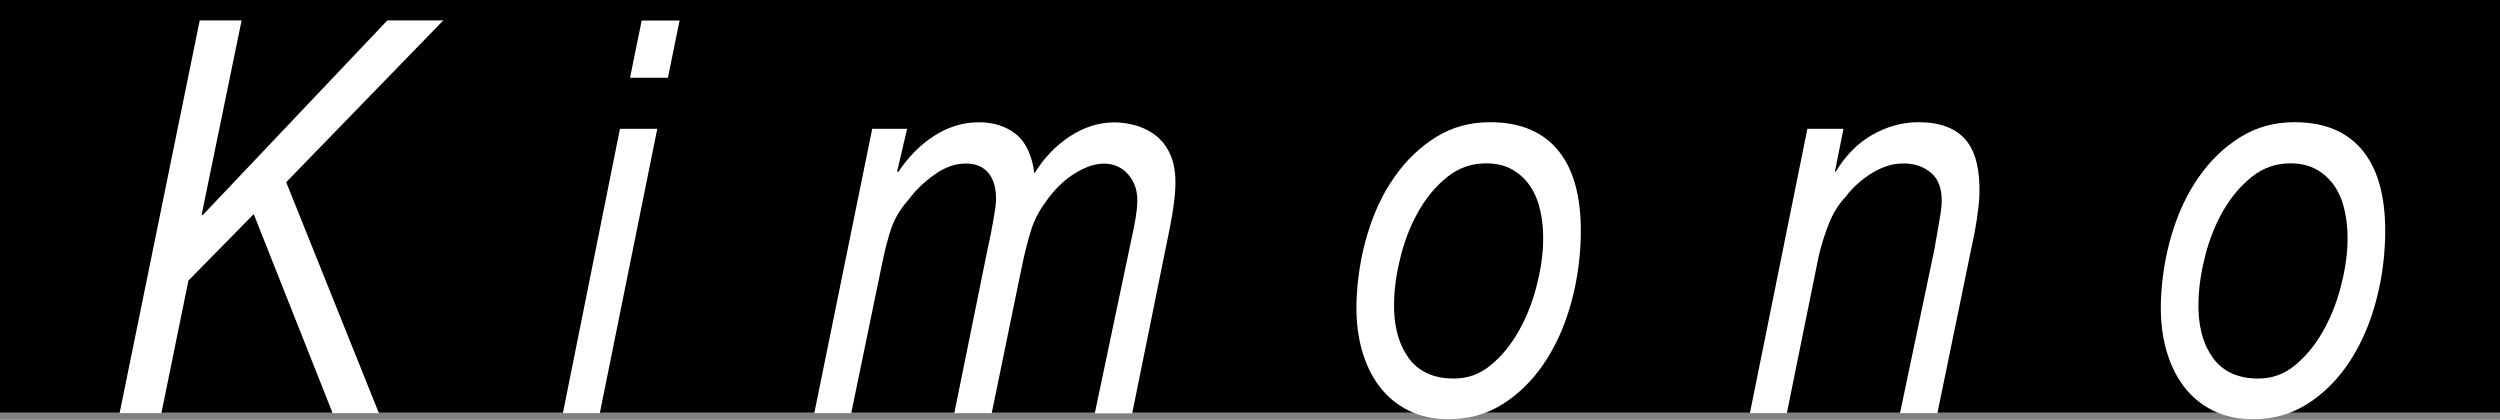
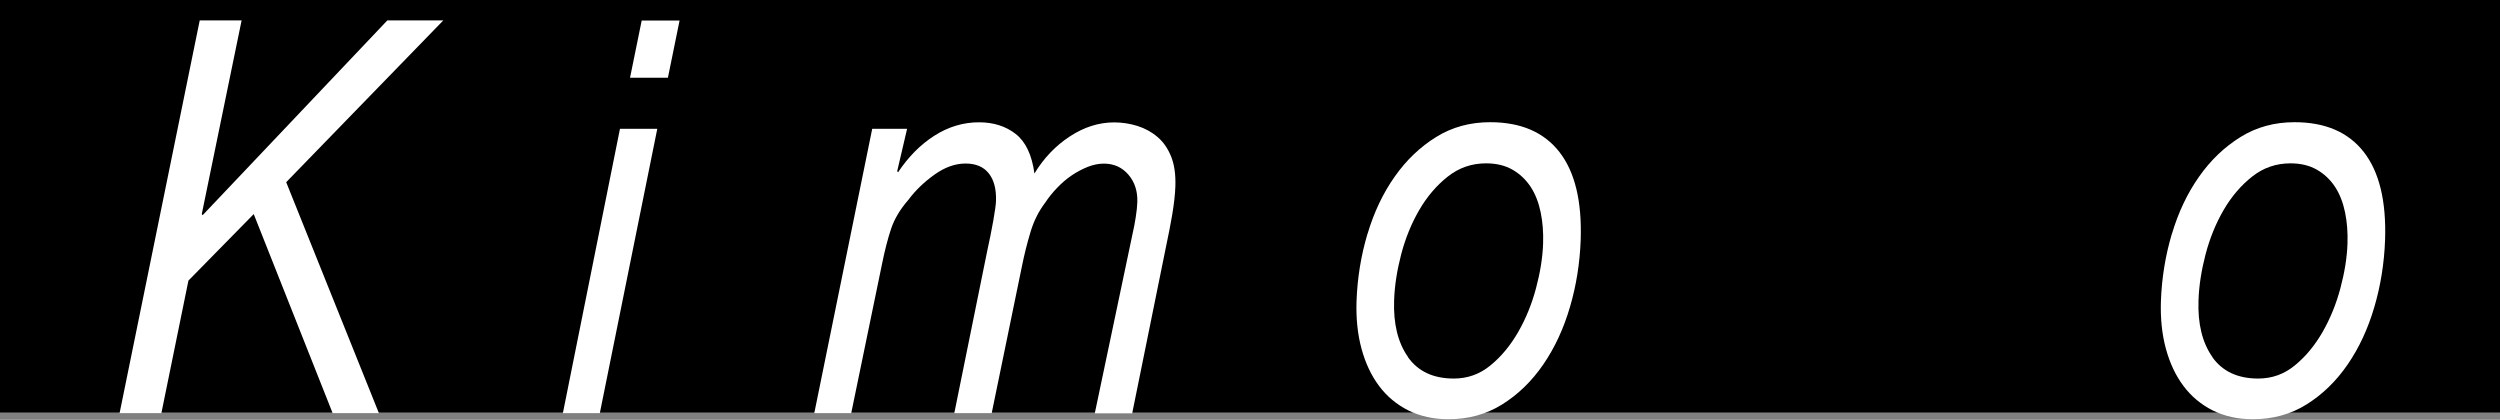
<svg xmlns="http://www.w3.org/2000/svg" id="_レイヤー_1" data-name="レイヤー 1" viewBox="0 0 268 45">
  <rect x="0" y="0" width="268" height="45" fill="#808080" stroke="none" />
  <defs>
    <style>
      .cls-1, .cls-2 {
        stroke-width: 0px;
      }

      .cls-2 {
        fill: #fff;
      }
    </style>
  </defs>
  <rect class="cls-1" width="268" height="44.22" />
  <g>
    <path class="cls-2" d="m25.9,2.19l-4.27,20.76.09.12L41.52,2.19h6l-16.84,17.34,9.94,24.76h-4.96l-8.46-21.34-7,7.13-2.9,14.21h-4.48L21.41,2.19h4.48Z" />
    <path class="cls-2" d="m70.46,13.81l-6.16,30.48h-3.96l6.12-30.48h4.01Zm-2.92-5.48l1.25-6.13h4.06l-1.25,6.13h-4.06Z" />
    <path class="cls-2" d="m97.24,13.81l-1.06,4.54.09.12c1.1-1.65,2.39-2.96,3.89-3.92,1.5-.96,3.1-1.44,4.79-1.44,1.54,0,2.85.41,3.92,1.24,1.07.83,1.75,2.24,2.02,4.25,1-1.65,2.27-2.98,3.8-3.98,1.53-1,3.11-1.5,4.75-1.5.85,0,1.68.13,2.49.38.81.26,1.53.65,2.15,1.18.63.53,1.11,1.23,1.46,2.09.35.87.5,1.93.46,3.18-.03.91-.15,1.93-.34,3.07-.2,1.14-.39,2.14-.58,3.01l-3.71,18.28h-4.01l4.07-19.34c.11-.47.22-1.03.32-1.68.1-.65.16-1.19.17-1.62.04-1.18-.28-2.16-.96-2.95-.68-.79-1.56-1.18-2.62-1.18-.57,0-1.15.12-1.74.35-.59.24-1.16.54-1.71.91-.55.37-1.07.82-1.56,1.33-.49.51-.92,1.04-1.28,1.59-.69.91-1.22,1.95-1.57,3.12-.36,1.18-.67,2.42-.93,3.71l-3.24,15.74h-4.01l3.53-17.39c.26-1.18.48-2.28.66-3.3.18-1.02.27-1.71.28-2.06.04-1.26-.21-2.24-.77-2.95-.56-.71-1.39-1.06-2.49-1.06s-2.21.39-3.32,1.18c-1.11.79-2.05,1.69-2.81,2.71-.89,1.02-1.5,2.05-1.85,3.09-.35,1.04-.68,2.31-.98,3.8l-3.3,15.98h-3.96l6.21-30.48h3.73Z" />
    <path class="cls-2" d="m146.6,25.07c.69-2.32,1.66-4.36,2.91-6.13,1.24-1.77,2.72-3.18,4.44-4.25s3.65-1.59,5.79-1.59c3.3,0,5.78,1.07,7.44,3.21,1.66,2.14,2.41,5.28,2.27,9.41-.09,2.48-.47,4.88-1.15,7.19-.68,2.32-1.63,4.37-2.86,6.16-1.23,1.79-2.69,3.21-4.4,4.28s-3.63,1.59-5.77,1.59c-1.6,0-3.03-.32-4.29-.94-1.25-.63-2.3-1.5-3.14-2.62-.84-1.12-1.47-2.46-1.89-4.01-.42-1.55-.59-3.25-.53-5.1.09-2.48.48-4.87,1.17-7.19Zm4.33,13.21c1.08,1.53,2.72,2.3,4.92,2.3,1.48,0,2.79-.47,3.94-1.42,1.15-.94,2.13-2.13,2.96-3.57.82-1.43,1.46-3,1.91-4.69s.71-3.28.76-4.78c.04-1.18-.04-2.3-.26-3.36s-.58-1.98-1.08-2.74c-.51-.77-1.16-1.38-1.94-1.83-.79-.45-1.73-.68-2.83-.68-1.54,0-2.91.47-4.11,1.42s-2.21,2.13-3.05,3.57c-.84,1.44-1.48,3.02-1.94,4.75-.45,1.73-.71,3.38-.76,4.95-.09,2.52.41,4.54,1.49,6.07Z" />
-     <path class="cls-2" d="m197.62,13.81l-.92,4.6h.09c1.07-1.77,2.39-3.1,3.96-3.98,1.57-.88,3.21-1.33,4.91-1.33,2.3,0,3.98.63,5.06,1.89,1.07,1.26,1.56,3.24,1.47,5.96-.02.67-.12,1.53-.28,2.59-.16,1.06-.38,2.18-.64,3.36l-3.58,17.39h-4.01l3.74-17.81c.04-.31.1-.68.18-1.09.08-.41.16-.85.23-1.3.08-.45.15-.89.21-1.3.06-.41.1-.76.11-1.03.05-1.45-.32-2.53-1.12-3.21-.79-.69-1.79-1.03-2.98-1.03-1.1,0-2.21.33-3.32,1-1.11.67-2.06,1.51-2.85,2.54-.75.79-1.35,1.74-1.8,2.86-.45,1.12-.82,2.29-1.11,3.51l-3.42,16.86h-3.96l6.16-30.48h3.87Z" />
    <path class="cls-2" d="m232.83,25.07c.69-2.32,1.66-4.36,2.91-6.13,1.24-1.77,2.72-3.18,4.44-4.25s3.65-1.59,5.79-1.59c3.3,0,5.78,1.07,7.44,3.21,1.66,2.14,2.41,5.28,2.27,9.41-.09,2.48-.47,4.88-1.15,7.19-.68,2.32-1.63,4.37-2.86,6.16-1.23,1.79-2.69,3.21-4.4,4.28s-3.63,1.59-5.77,1.59c-1.6,0-3.03-.32-4.29-.94-1.25-.63-2.3-1.5-3.14-2.62-.84-1.12-1.47-2.46-1.89-4.01-.42-1.55-.59-3.25-.53-5.1.09-2.48.48-4.87,1.17-7.19Zm4.33,13.21c1.08,1.53,2.72,2.3,4.92,2.3,1.48,0,2.79-.47,3.94-1.42,1.15-.94,2.13-2.13,2.96-3.57.82-1.43,1.46-3,1.91-4.69s.71-3.28.76-4.78c.04-1.18-.04-2.3-.26-3.36s-.58-1.98-1.08-2.74c-.51-.77-1.16-1.38-1.94-1.83-.79-.45-1.73-.68-2.83-.68-1.54,0-2.91.47-4.11,1.42s-2.21,2.13-3.05,3.57c-.84,1.44-1.48,3.02-1.94,4.75-.45,1.73-.71,3.38-.76,4.95-.09,2.52.41,4.54,1.49,6.07Z" />
  </g>
</svg>